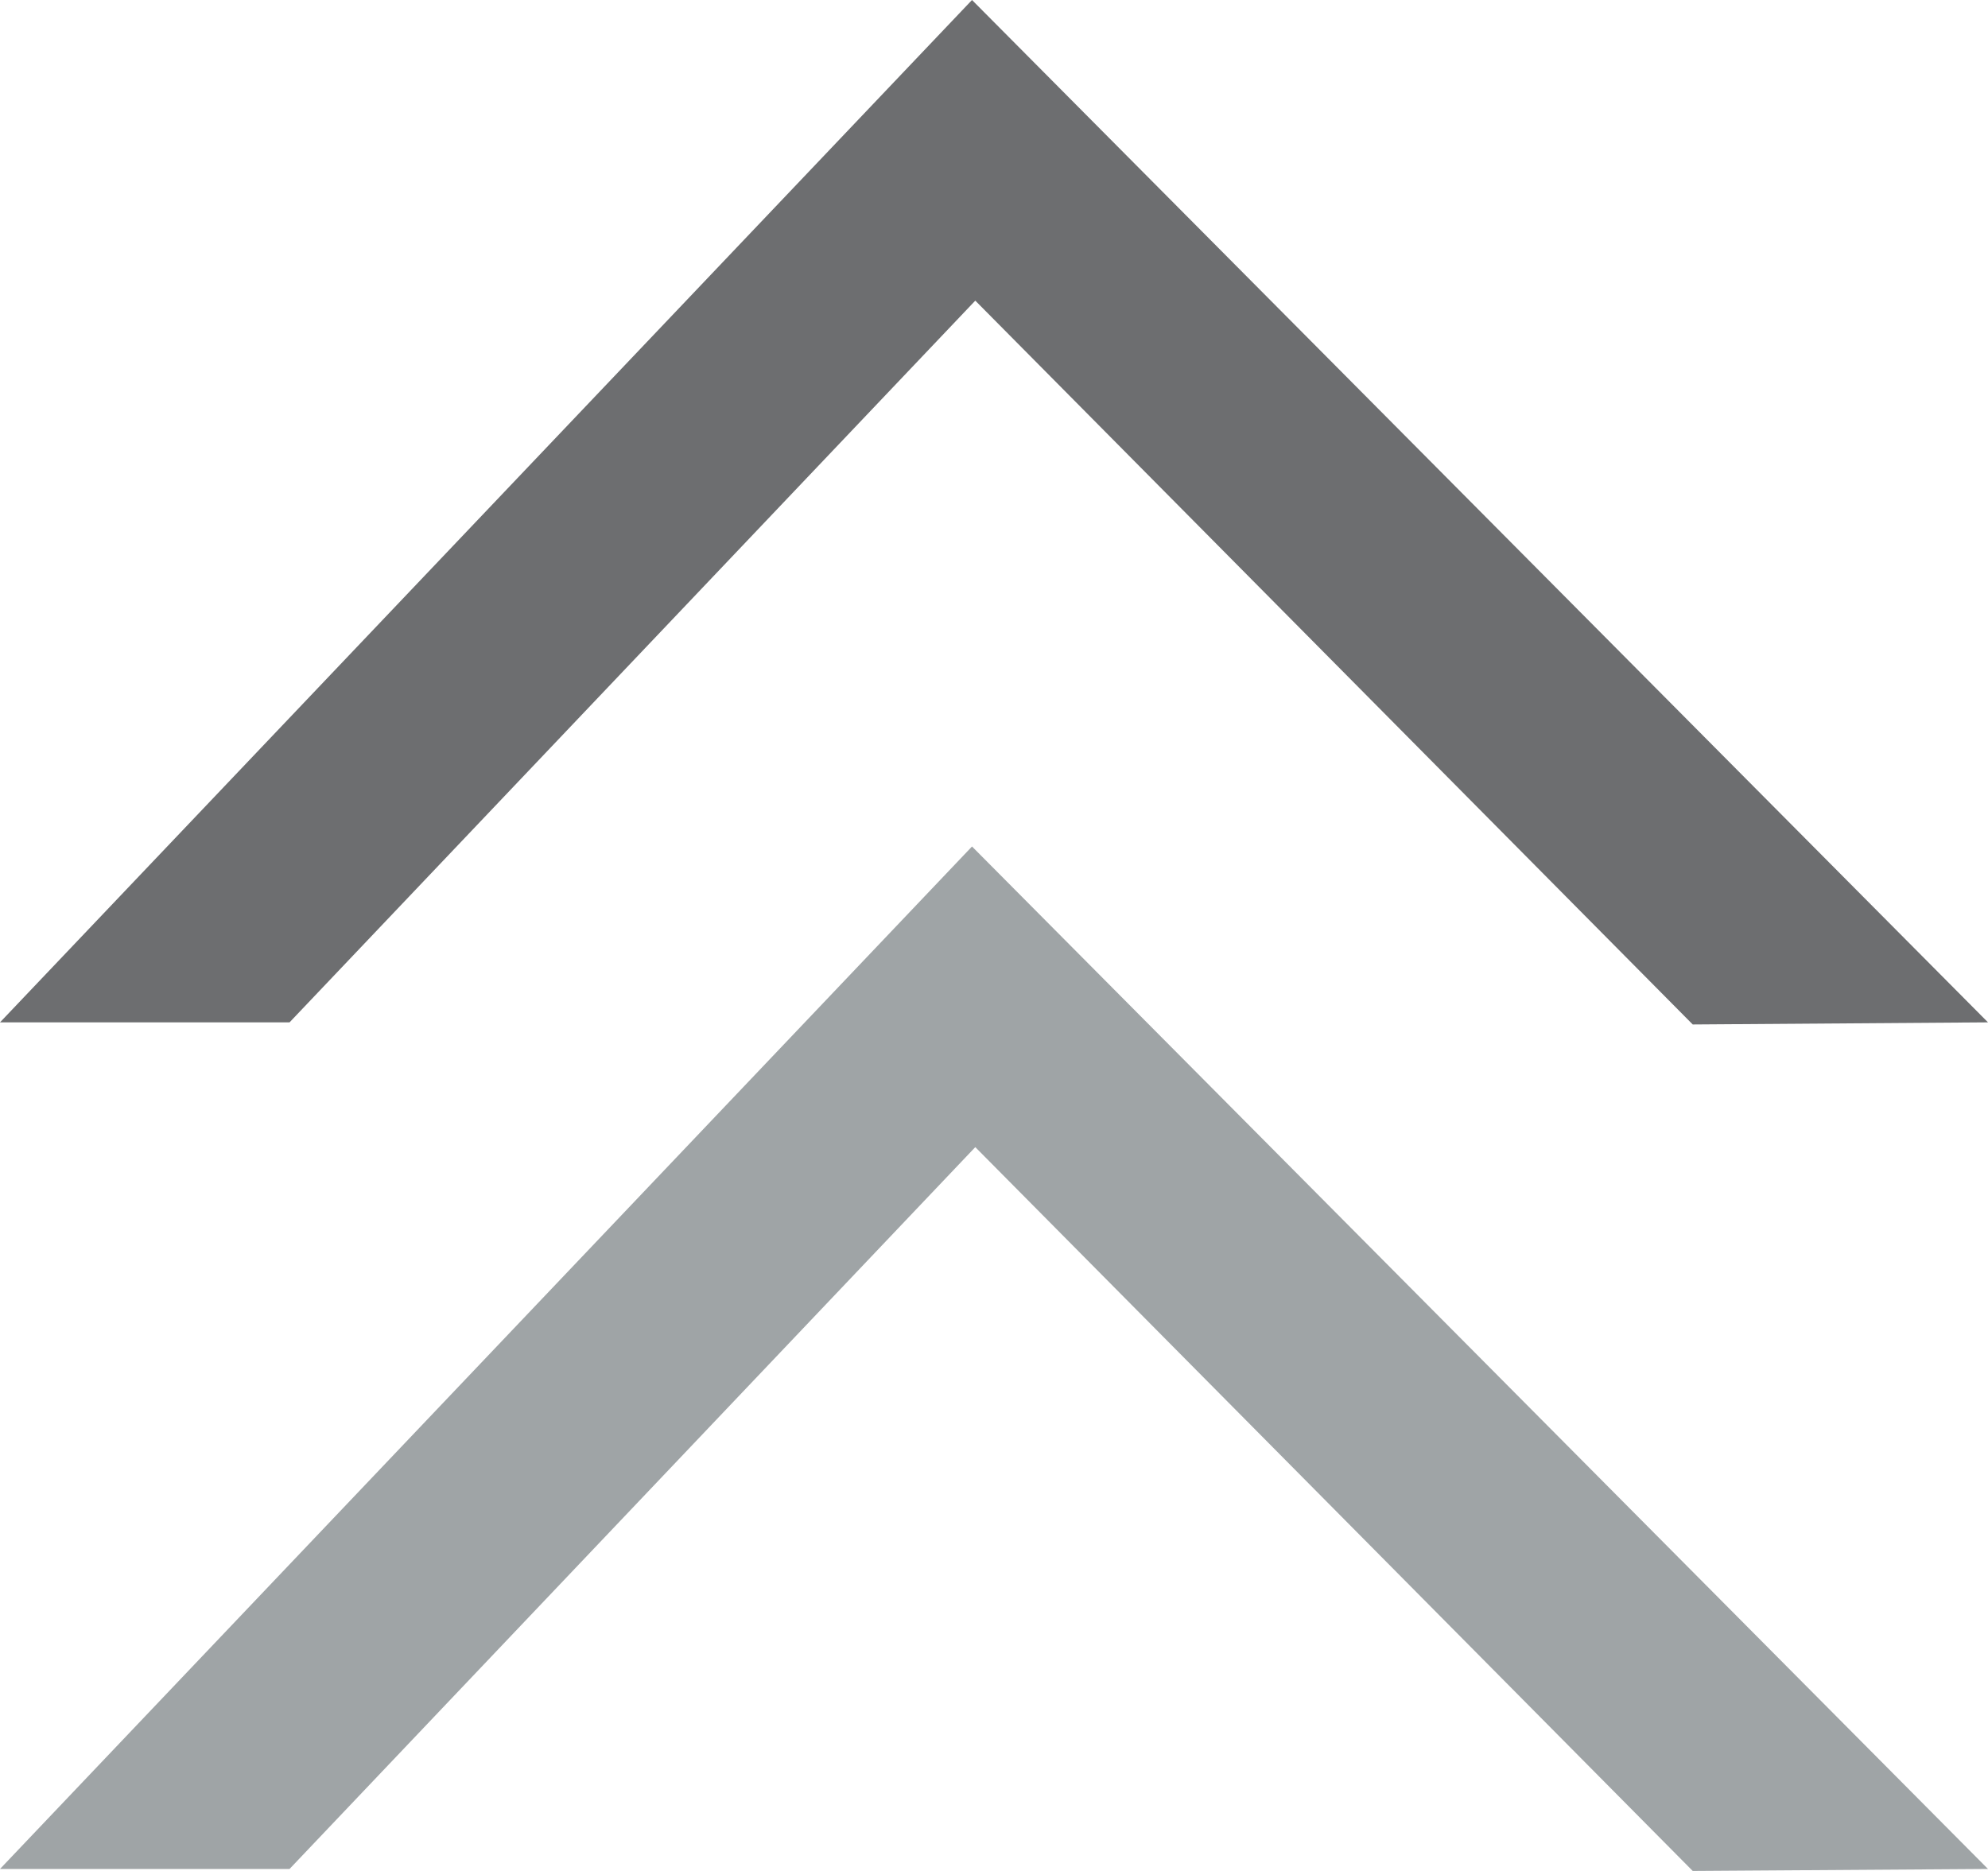
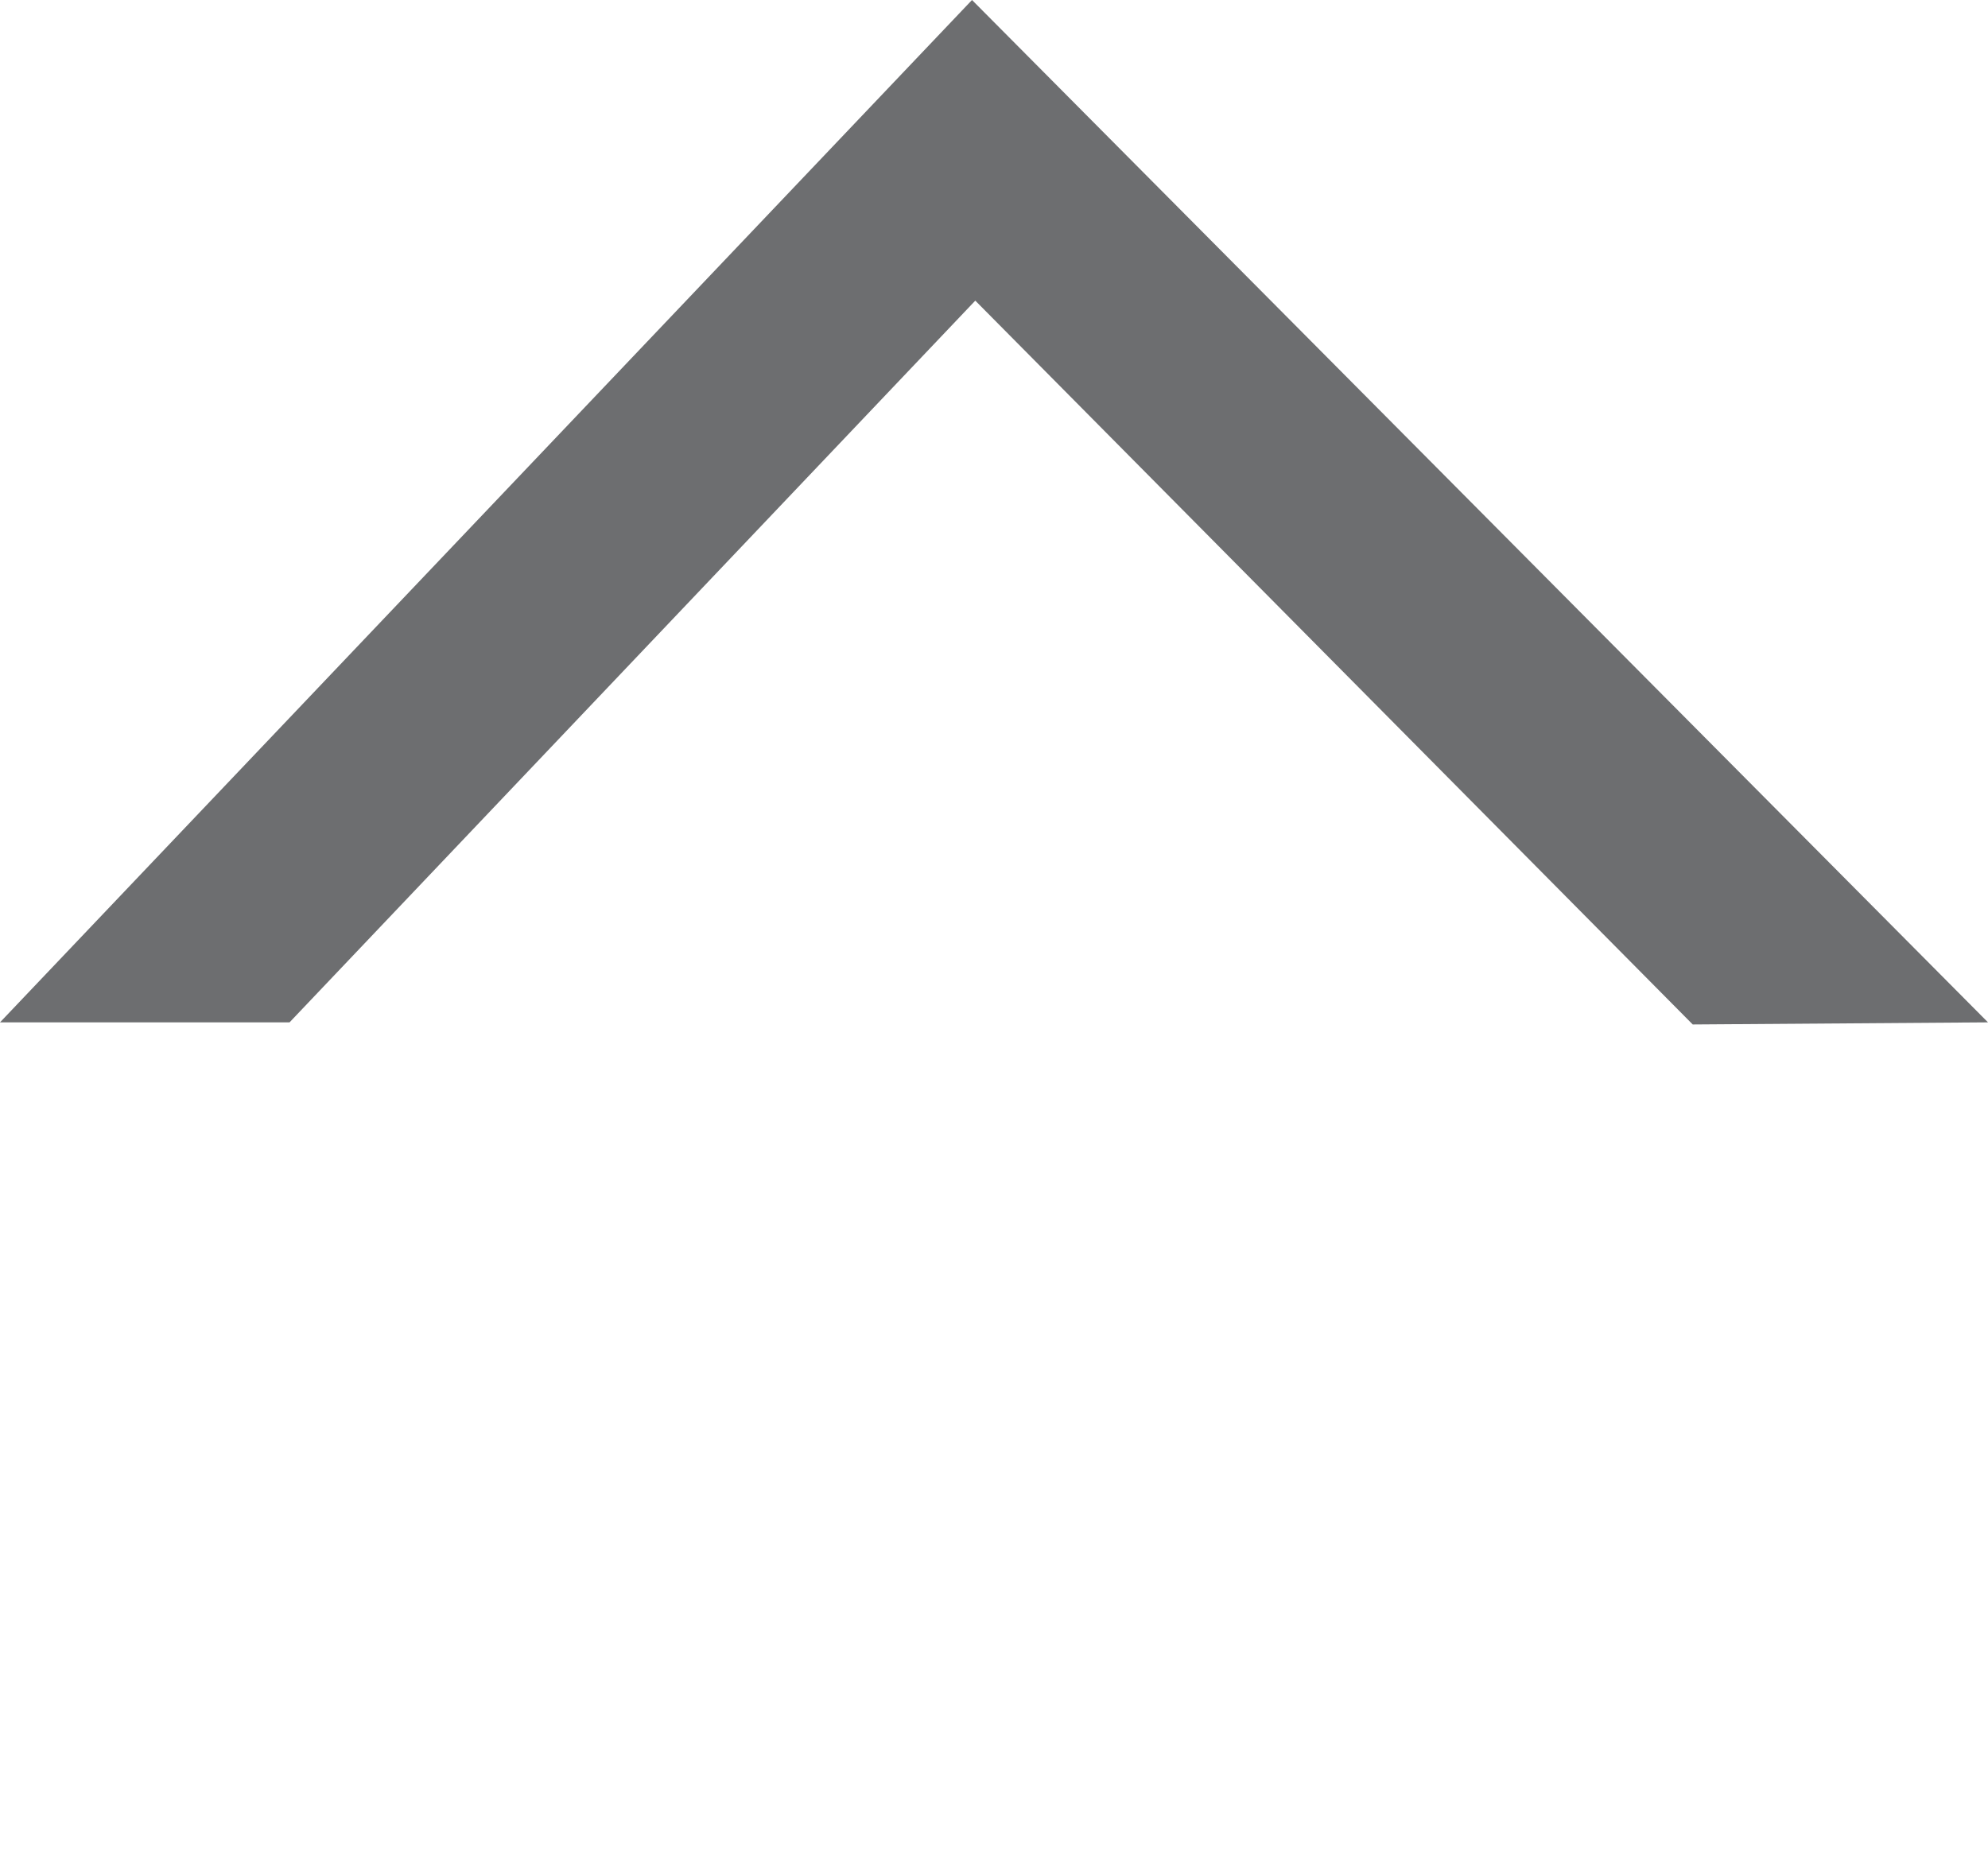
<svg xmlns="http://www.w3.org/2000/svg" version="1.1" id="Layer_1" x="0px" y="0px" viewBox="0 0 17 16" enable-background="new 0 0 17 16" xml:space="preserve">
  <g>
    <g>
      <polygon fill="#6D6E70" points="2.476,8.743 0,8.743 8.312,0 17,8.743 14.475,8.761 8.34,2.571   " />
    </g>
    <g>
-       <polygon fill="#9FA4A6" points="2.476,15.983 0,15.983 8.312,7.239 17,15.983 14.475,16 8.34,9.81   " />
-     </g>
+       </g>
  </g>
</svg>